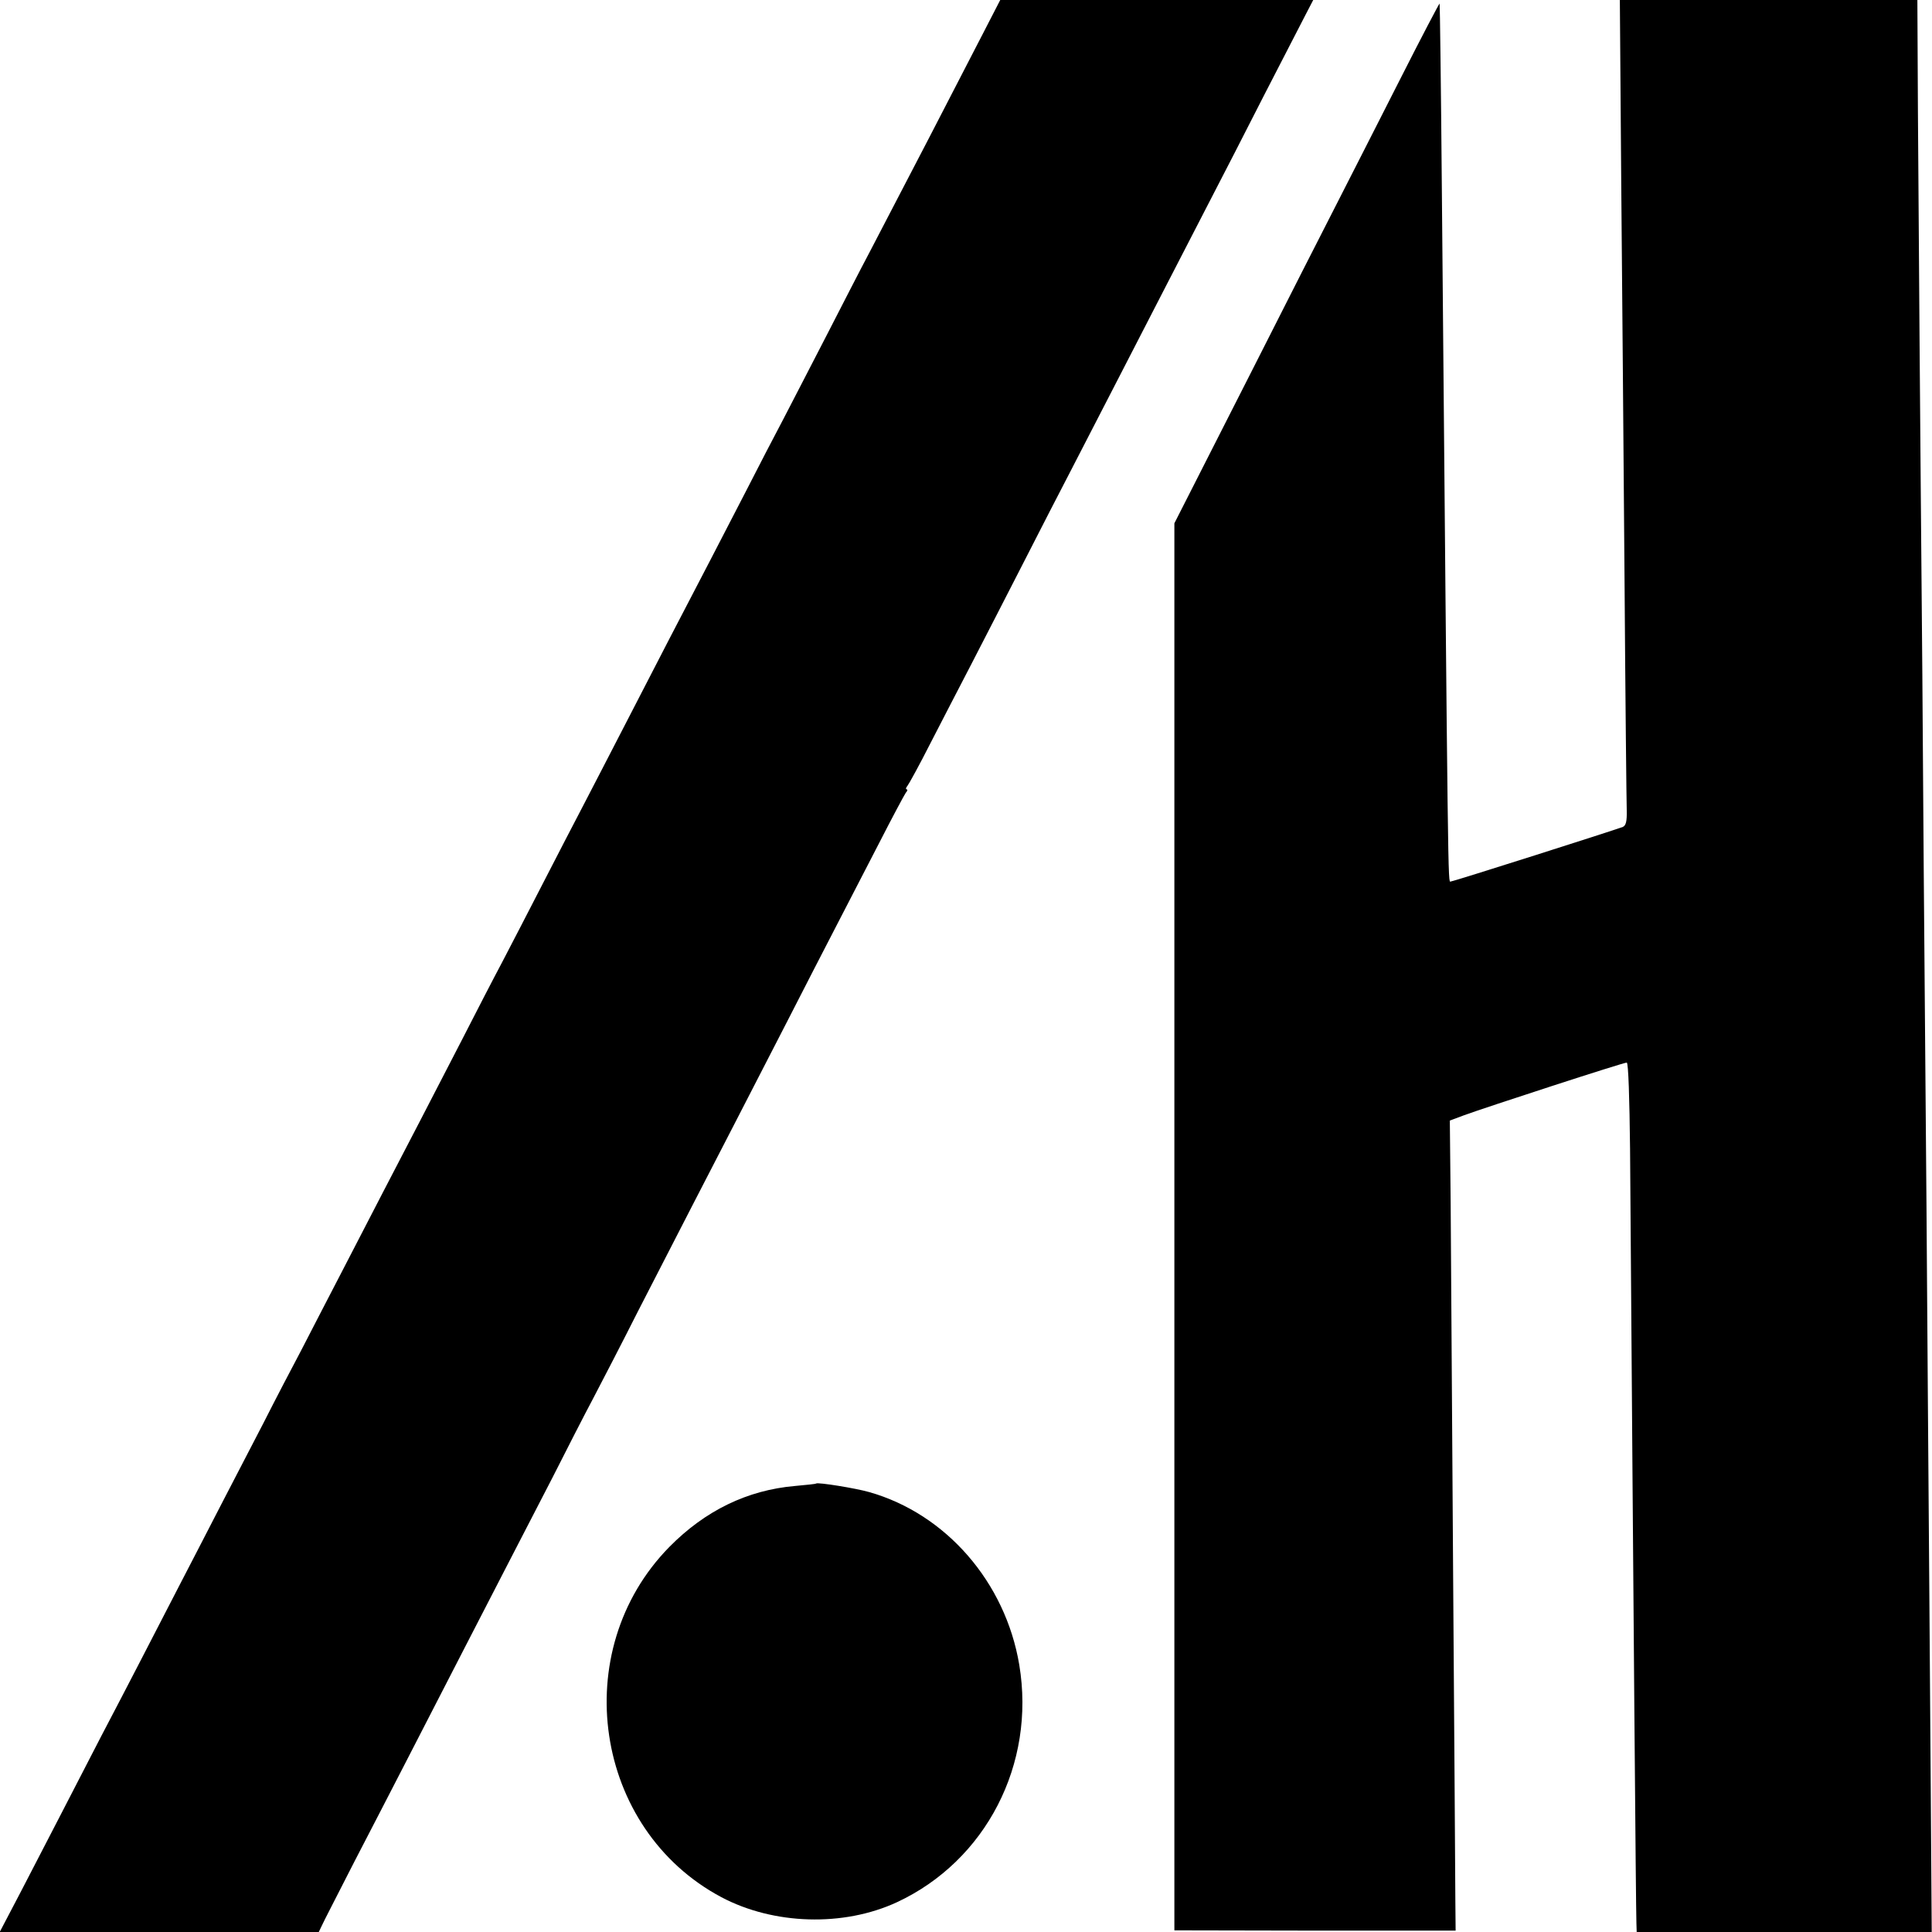
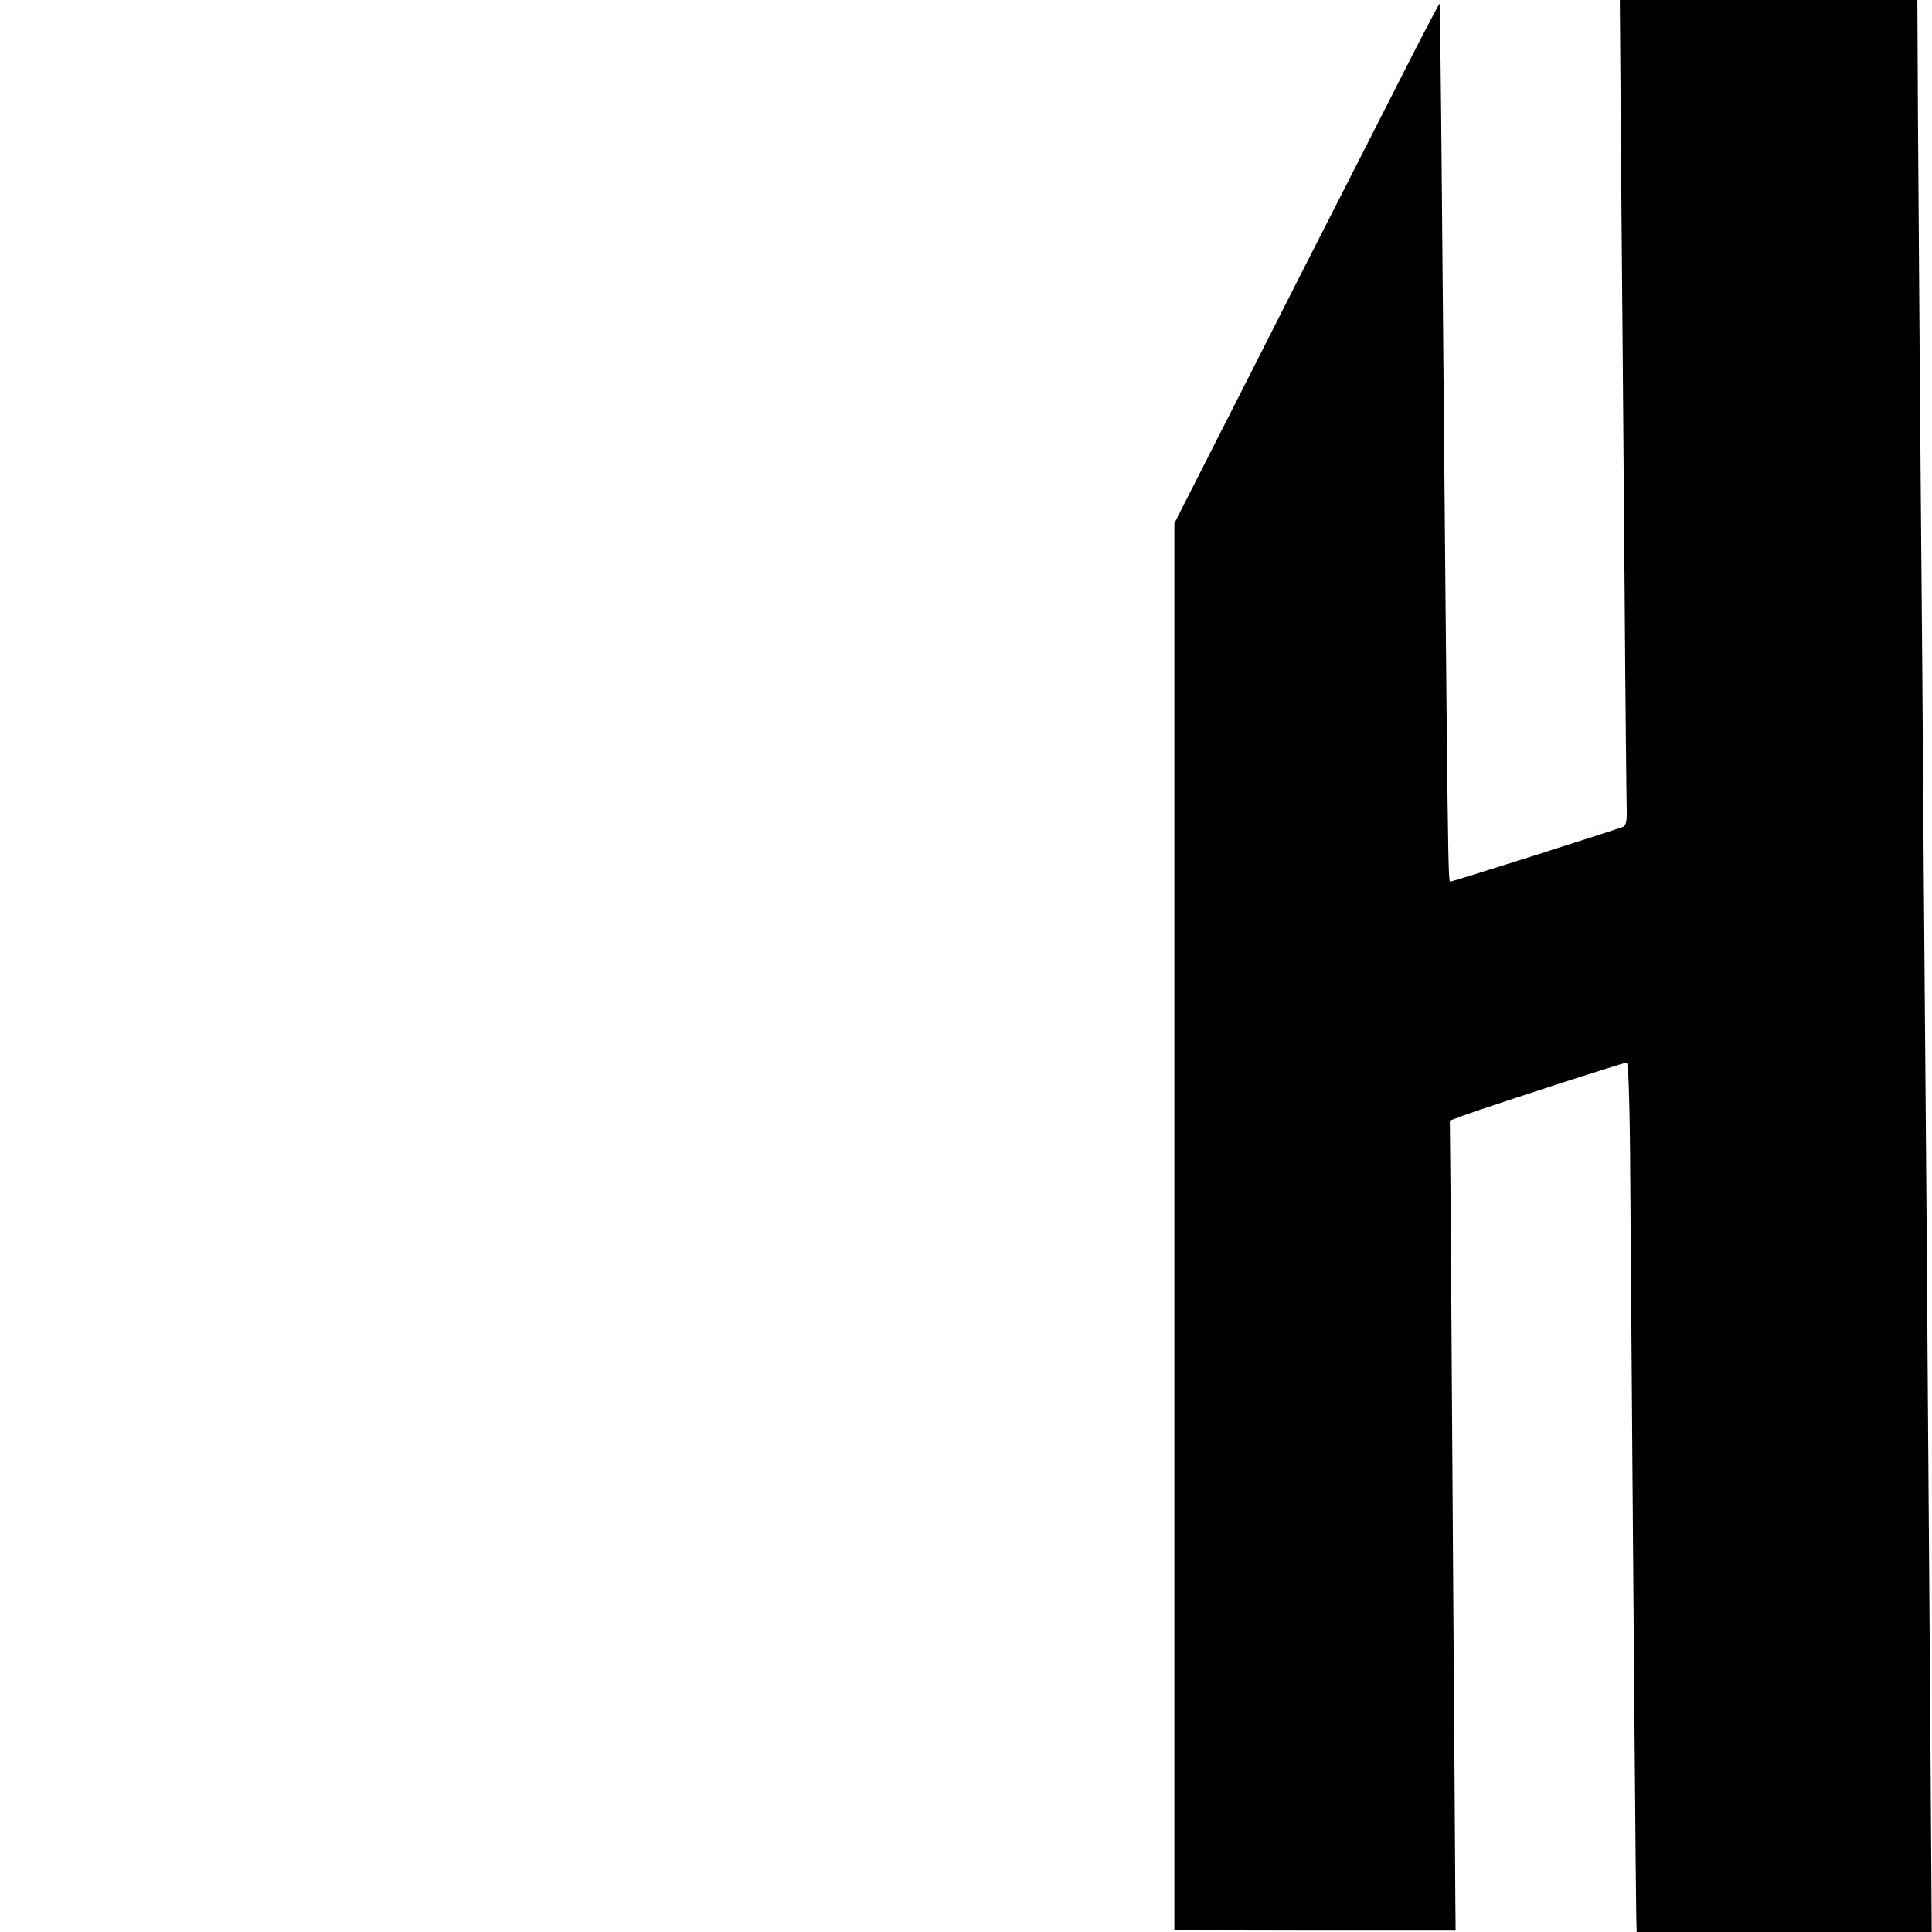
<svg xmlns="http://www.w3.org/2000/svg" version="1.0" width="700pt" height="700pt" viewBox="0 0 700 700" preserveAspectRatio="xMidYMid meet">
  <g transform="translate(0,700) scale(0.1,-0.1)" fill="#000000" stroke="none">
-     <path d="M3556 6868 c-124 -241 -252 -488 -406 -783 -32 -60 -101 -195 -155 -300 -54 -104 -123 -239 -155 -300 -32 -60 -95 -182 -140 -270 -84 -163 -164 -317 -275 -530 -34 -66 -106 -205 -160 -310 -54 -104 -121 -235 -150 -290 -29 -55 -94 -181 -145 -280 -51 -99 -118 -229 -150 -290 -32 -60 -97 -186 -145 -280 -106 -206 -208 -402 -285 -550 -31 -60 -99 -191 -150 -290 -51 -99 -119 -229 -150 -290 -32 -60 -93 -177 -135 -260 -43 -82 -111 -215 -153 -295 -41 -80 -111 -215 -155 -300 -44 -85 -108 -209 -142 -275 -34 -66 -96 -185 -138 -265 -106 -205 -202 -392 -291 -563 l-77 -147 578 0 578 0 11 23 c5 12 59 116 118 232 60 116 144 278 186 360 131 255 311 604 376 730 34 66 104 201 155 300 50 99 117 230 149 290 32 61 105 202 162 315 152 296 254 494 345 670 44 85 131 254 193 375 62 121 143 279 180 350 37 72 107 207 155 300 48 94 92 176 97 183 6 6 7 12 3 12 -4 0 -3 6 3 13 5 6 43 75 82 152 40 77 107 208 150 290 43 83 126 245 185 360 59 116 140 273 180 350 40 77 114 221 165 320 102 199 225 436 335 650 40 77 128 248 195 380 68 132 136 264 151 293 l27 52 -567 0 -567 0 -68 -132z" />
    <path d="M5874 6343 c3 -362 9 -1011 12 -1442 3 -431 7 -808 8 -837 1 -40 -3 -55 -14 -60 -37 -14 -609 -196 -624 -198 -10 -1 -9 -65 -32 2519 -3 363 -7 661 -8 662 -1 2 -65 -120 -141 -270 -76 -149 -179 -353 -230 -452 -51 -99 -190 -373 -310 -610 -120 -236 -232 -457 -249 -490 l-31 -61 0 -2549 0 -2549 510 -1 509 0 -1 110 c0 61 -4 587 -8 1170 -4 583 -8 1194 -9 1357 l-3 298 51 19 c79 29 580 192 590 191 6 0 10 -130 12 -312 13 -1776 21 -2733 23 -2805 l1 -33 535 0 534 0 -4 588 c-2 323 -7 929 -10 1347 -3 418 -7 1005 -10 1305 -3 300 -7 892 -10 1315 -4 424 -8 964 -10 1200 -2 237 -4 613 -6 838 l-2 407 -539 0 -539 0 5 -657z" />
-     <path d="M2957 1625 c-1 -2 -36 -5 -77 -9 -172 -15 -325 -89 -455 -221 -370 -377 -274 -1023 189 -1269 189 -100 442 -108 636 -18 322 150 503 500 443 860 -50 299 -265 547 -544 626 -49 14 -185 36 -192 31z" />
  </g>
</svg>